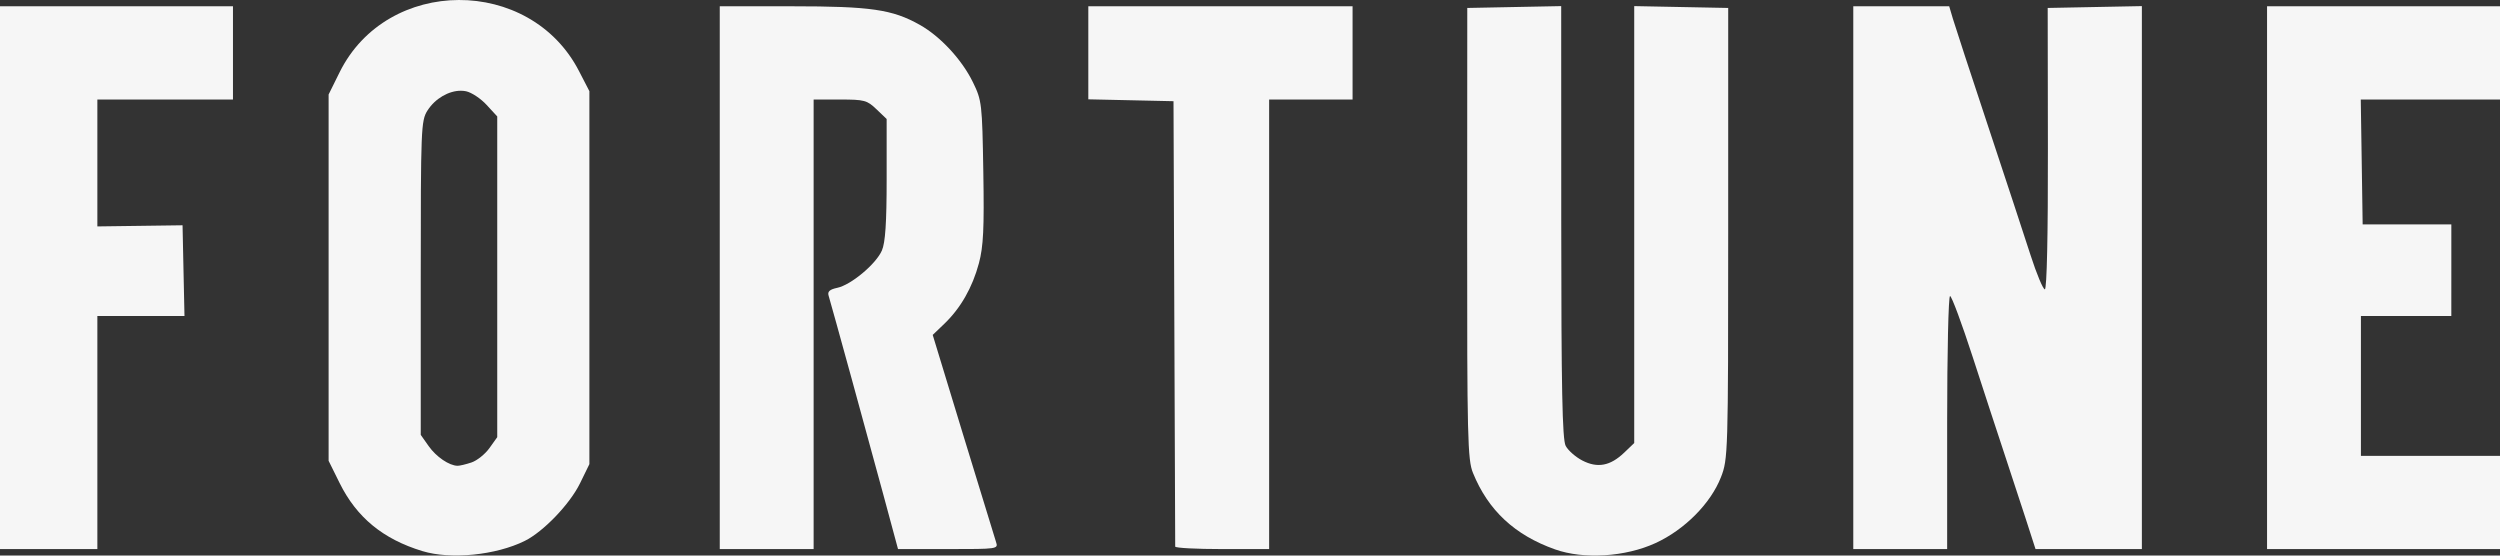
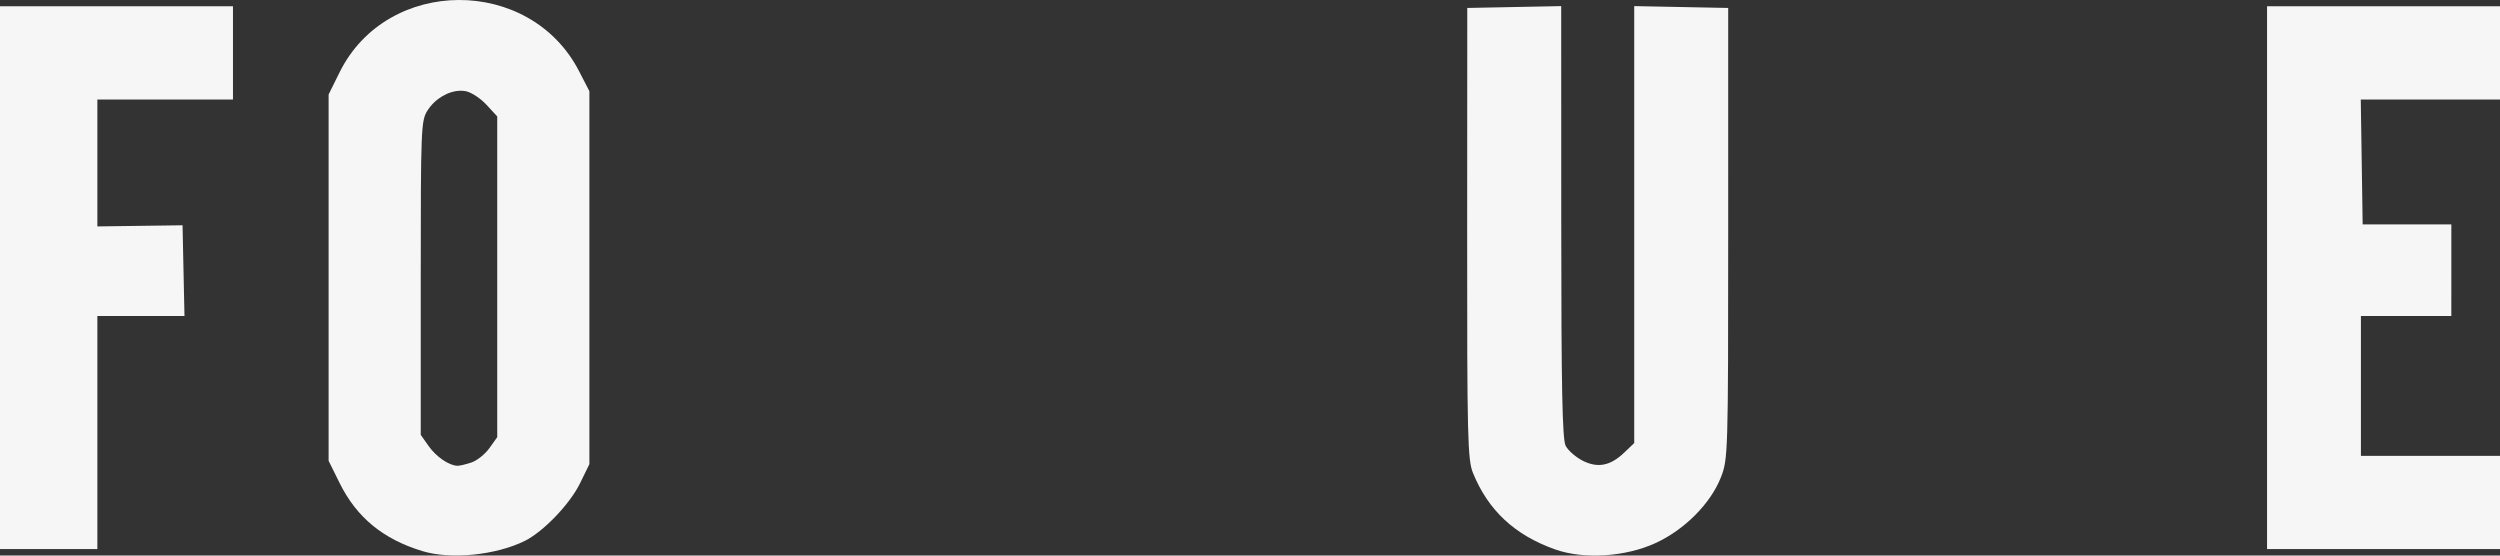
<svg xmlns="http://www.w3.org/2000/svg" width="144" height="32" viewBox="0 0 144 32" fill="none">
  <rect x="0" y="0" width="144" height="32" fill="#333333" stroke="none" />
  <path d="M26.426 6.56513e-05C23.67 0.011 20.928 1.4 19.56 4.166L18.928 5.443V15.992V26.542L19.56 27.819C20.541 29.802 22.059 31.053 24.335 31.745C25.966 32.24 28.566 31.979 30.225 31.157C31.3 30.624 32.823 29.037 33.41 27.837L33.949 26.734V15.992V5.251L33.36 4.112C31.948 1.357 29.182 -0.011 26.426 6.56513e-05ZM26.551 5.227C26.651 5.227 26.75 5.237 26.845 5.257C27.163 5.324 27.693 5.677 28.028 6.042L28.641 6.707V15.944V25.181L28.191 25.811C27.943 26.158 27.477 26.531 27.158 26.638C26.839 26.745 26.478 26.831 26.357 26.829C25.874 26.823 25.125 26.312 24.692 25.697L24.235 25.049V16.016C24.236 7.394 24.25 6.952 24.623 6.366C25.064 5.673 25.853 5.222 26.551 5.227Z" fill="#F6F6F6" />
  <path d="M89.569 31.644C87.248 30.82 85.722 29.399 84.844 27.242C84.534 26.483 84.503 25.202 84.509 13.432L84.515 0.458L87.22 0.405L89.925 0.352L89.928 12.777C89.93 22.378 89.988 25.311 90.183 25.681C90.322 25.945 90.754 26.325 91.143 26.526C92.019 26.978 92.752 26.839 93.556 26.07L94.131 25.519V12.935V0.352L96.838 0.405L99.545 0.458L99.544 13.439C99.544 26.125 99.534 26.445 99.126 27.489C98.537 28.997 97.034 30.511 95.363 31.279C93.622 32.08 91.221 32.231 89.569 31.644H89.569Z" fill="#F6F6F6" />
  <path d="M0 15.995V0.362H6.709H13.419V3.048V5.733H9.513H5.608V9.387V13.042L8.061 13.009L10.515 12.976L10.57 15.588L10.626 18.201H8.117H5.608V24.914V31.627H2.804H0V15.995Z" fill="#F6F6F6" />
-   <path d="M41.458 15.995V0.362H45.621C50.155 0.362 51.396 0.542 52.974 1.428C54.165 2.096 55.409 3.439 56.042 4.74C56.554 5.792 56.574 5.967 56.639 9.895C56.694 13.164 56.644 14.198 56.385 15.165C56.011 16.562 55.33 17.753 54.389 18.654L53.724 19.291L55.479 25.049C56.445 28.216 57.296 30.991 57.371 31.217C57.505 31.623 57.478 31.627 54.617 31.627H51.726L50.885 28.51C50.047 25.404 47.907 17.623 47.725 17.021C47.657 16.793 47.796 16.669 48.225 16.579C49.02 16.412 50.455 15.212 50.797 14.43C50.995 13.976 51.071 12.835 51.071 10.328V6.854L50.485 6.294C49.941 5.773 49.793 5.733 48.383 5.733H46.865V18.68V31.627H44.161H41.458V15.995Z" fill="#F6F6F6" />
-   <path d="M67.692 31.483C67.691 31.404 67.668 25.6 67.642 18.584L67.594 5.829L65.14 5.775L62.687 5.721V3.042V0.362H70.298H77.908V3.048V5.733H75.505H73.102V18.68V31.627H70.398C68.911 31.627 67.693 31.563 67.692 31.483Z" fill="#F6F6F6" />
-   <path d="M106.749 15.995V0.362H109.511H112.274L112.487 1.082C112.604 1.477 113.516 4.261 114.514 7.268C115.511 10.274 116.613 13.619 116.961 14.7C117.31 15.781 117.68 16.666 117.783 16.666C117.899 16.666 117.967 13.518 117.959 8.562L117.947 0.458L120.659 0.405L123.372 0.352V15.989V31.627H120.309H117.246L116.673 29.853C116.357 28.877 115.802 27.185 115.438 26.092C115.075 25 114.262 22.518 113.633 20.578C113.003 18.637 112.414 17.05 112.322 17.05C112.231 17.05 112.156 20.33 112.156 24.339V31.627H109.452H106.749V15.995H106.749Z" fill="#F6F6F6" />
  <path d="M130.582 15.995V0.362H137.291H144V3.048V5.733H139.99H135.98L136.035 9.329L136.089 12.926H138.643H141.197L141.197 15.563L141.196 18.201H138.593H135.989V22.229V26.257H139.995H144V28.942V31.627H137.291H130.582V15.995H130.582Z" fill="#F6F6F6" />
</svg>